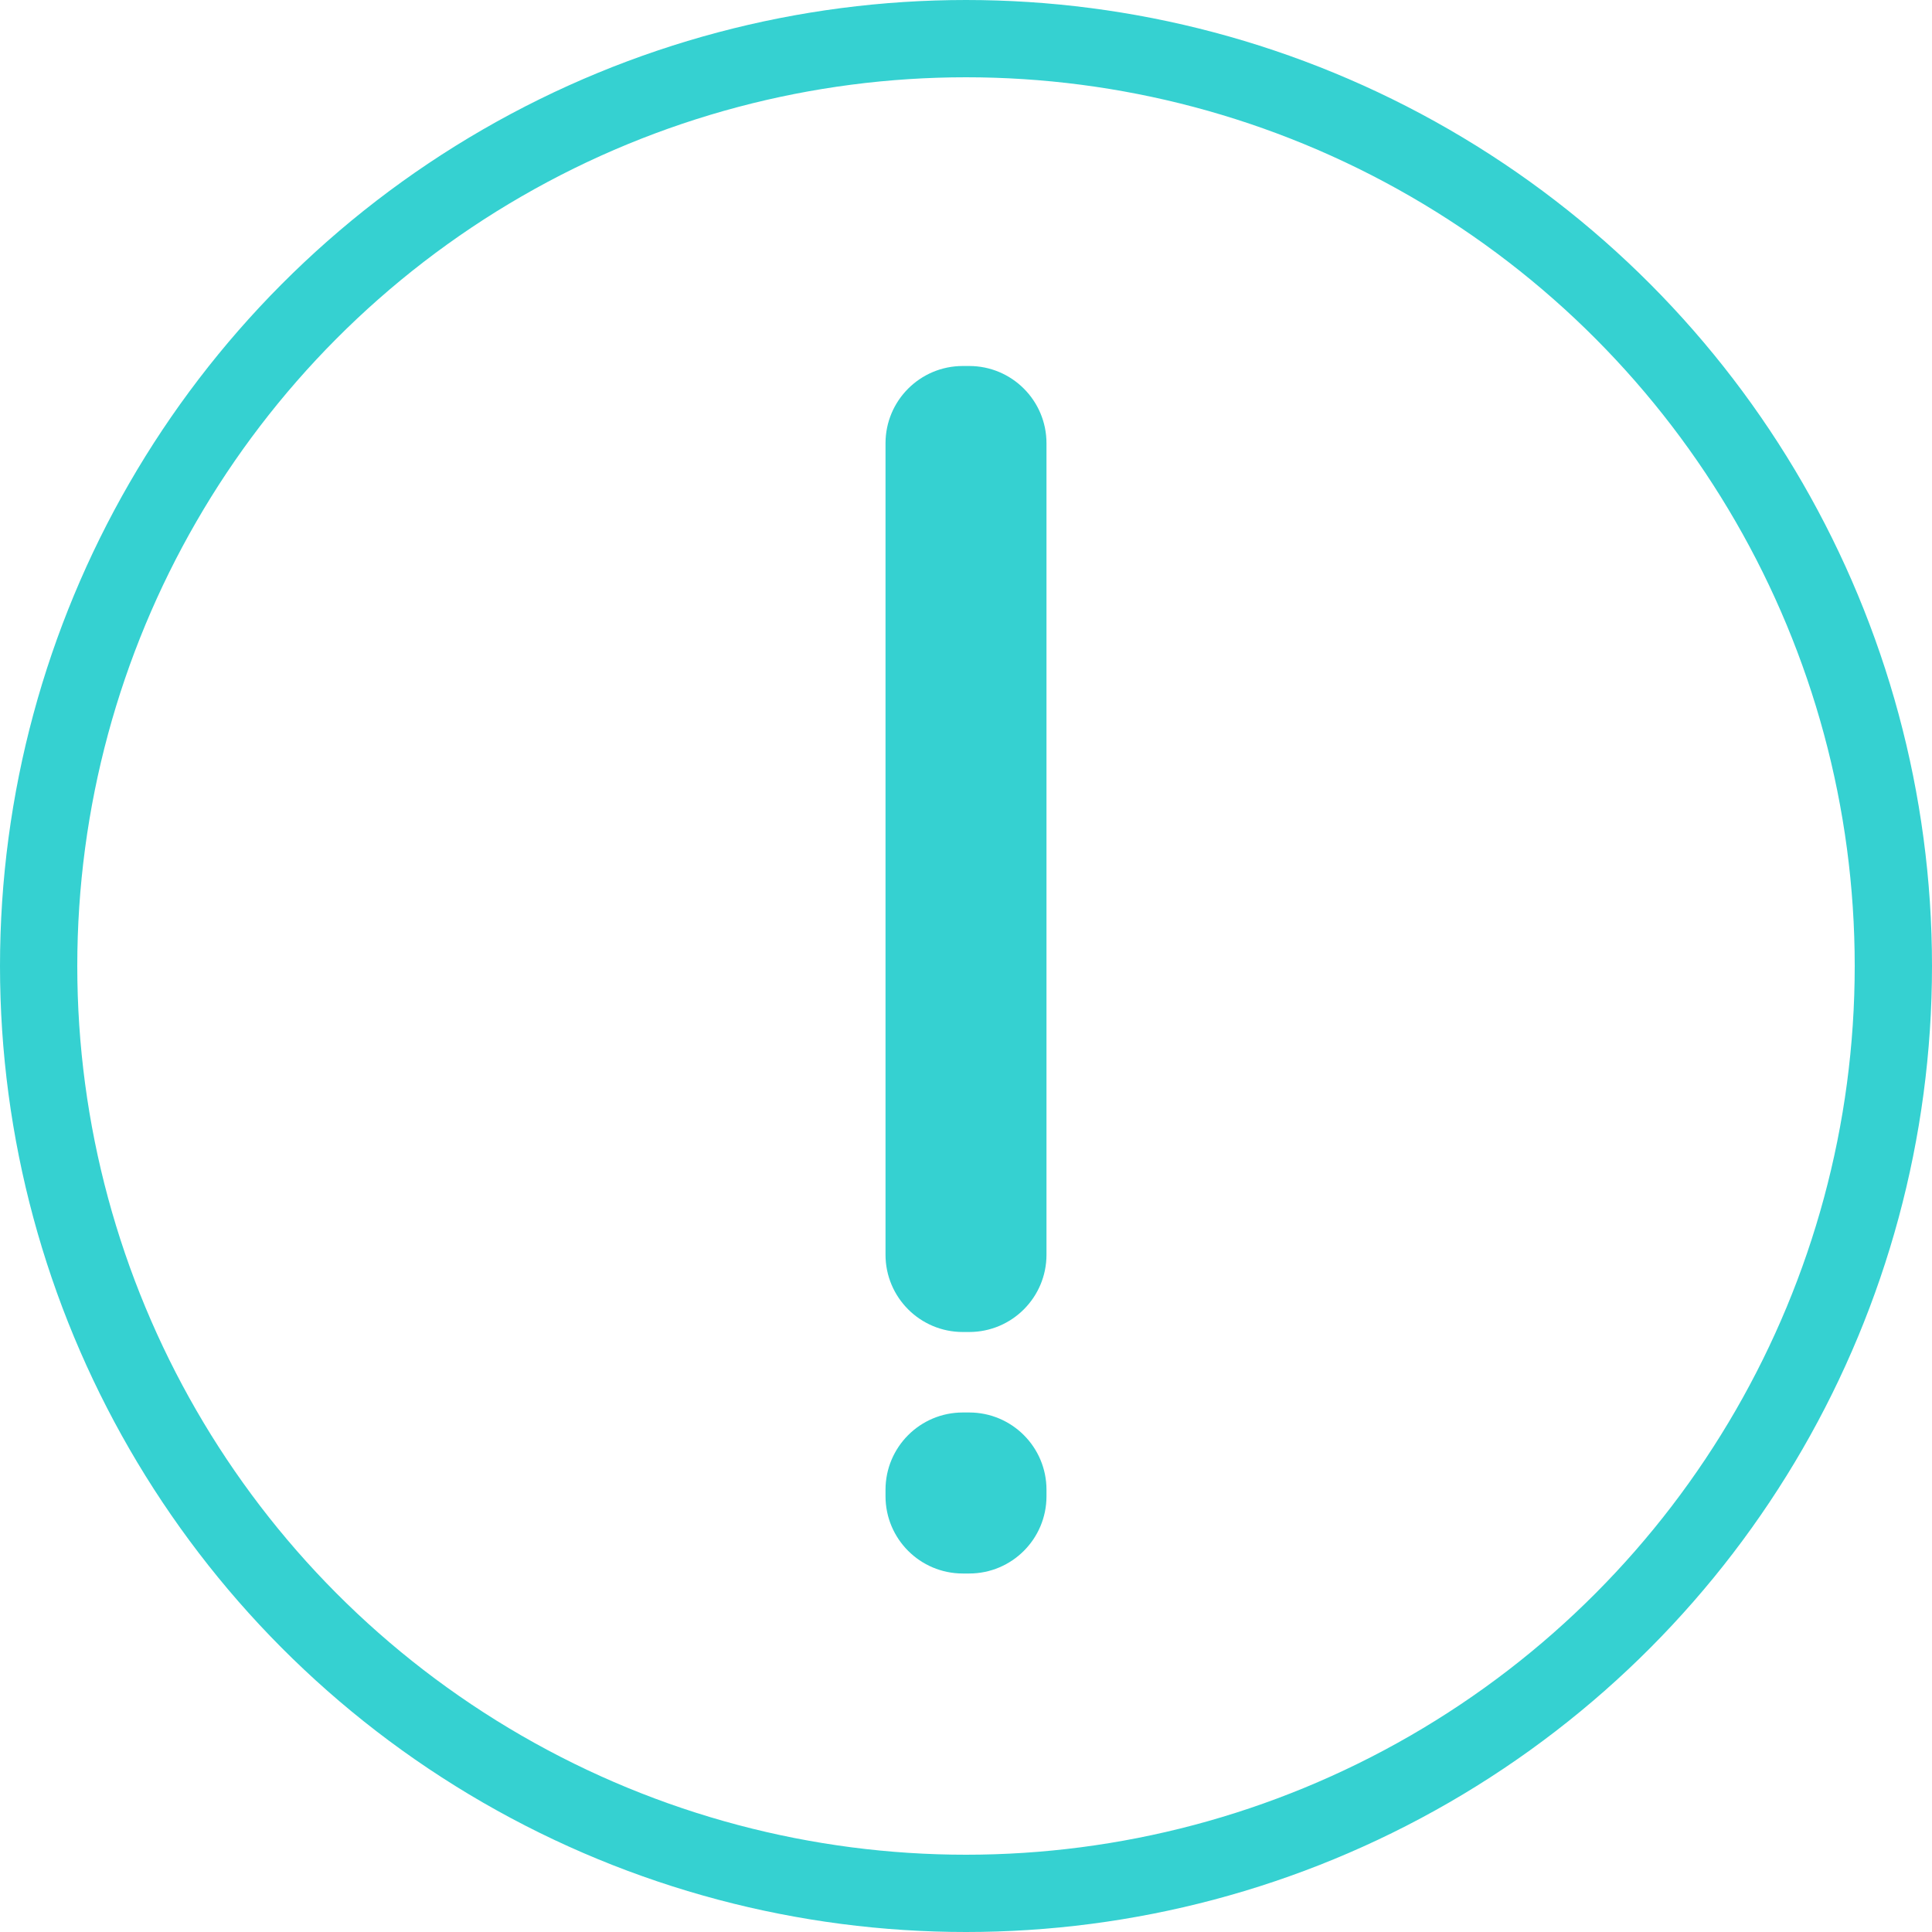
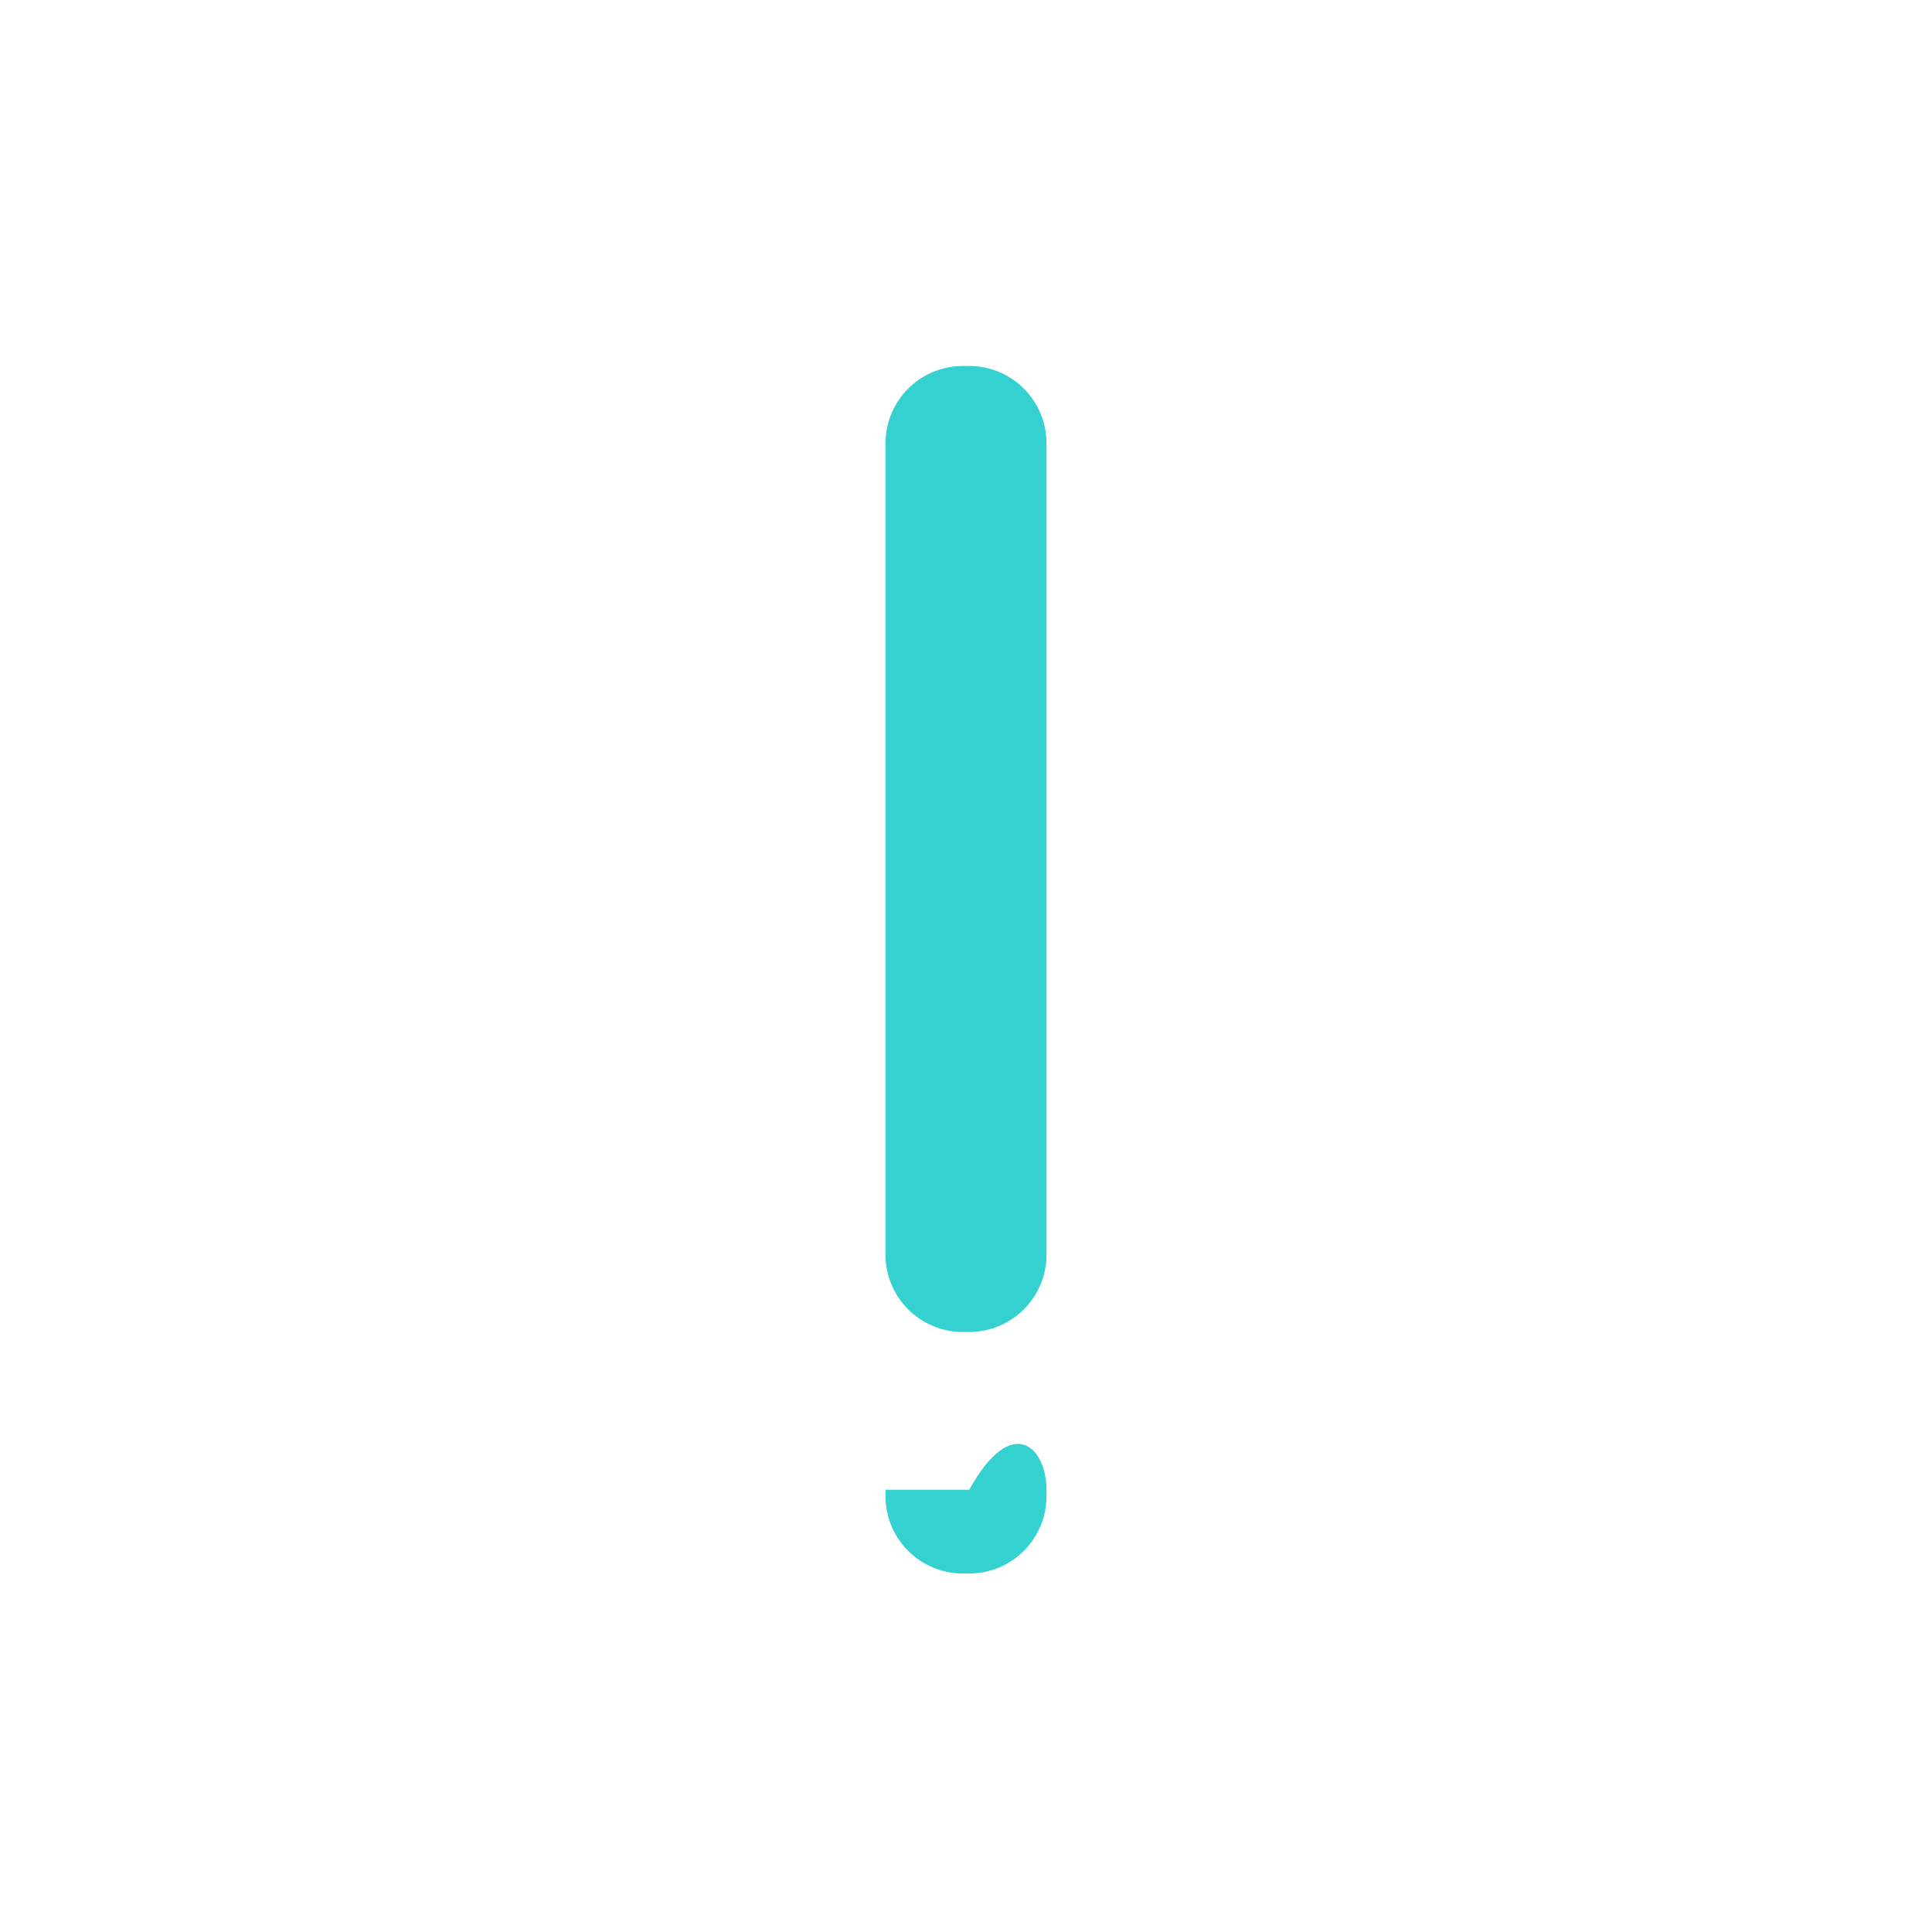
<svg xmlns="http://www.w3.org/2000/svg" width="50" height="50" viewBox="0 0 50 50" fill="none">
  <g id="Group 229">
-     <circle id="Ellipse 39" cx="25" cy="25" r="24" stroke="#35D1D1" stroke-width="2" />
    <g id="Group 34">
      <path id="Rectangle 35" d="M22.917 11.472C22.917 10.367 23.812 9.472 24.917 9.472H25.083C26.188 9.472 27.083 10.367 27.083 11.472V32.472C27.083 33.576 26.188 34.472 25.083 34.472H24.917C23.812 34.472 22.917 33.576 22.917 32.472L22.917 11.472Z" fill="#35D1D1" />
-       <path id="Rectangle 36" d="M22.917 38.555C22.917 37.451 23.812 36.555 24.917 36.555H25.083C26.188 36.555 27.083 37.451 27.083 38.555V38.722C27.083 39.826 26.188 40.722 25.083 40.722H24.917C23.812 40.722 22.917 39.826 22.917 38.722V38.555Z" fill="#35D1D1" />
+       <path id="Rectangle 36" d="M22.917 38.555H25.083C26.188 36.555 27.083 37.451 27.083 38.555V38.722C27.083 39.826 26.188 40.722 25.083 40.722H24.917C23.812 40.722 22.917 39.826 22.917 38.722V38.555Z" fill="#35D1D1" />
    </g>
  </g>
</svg>